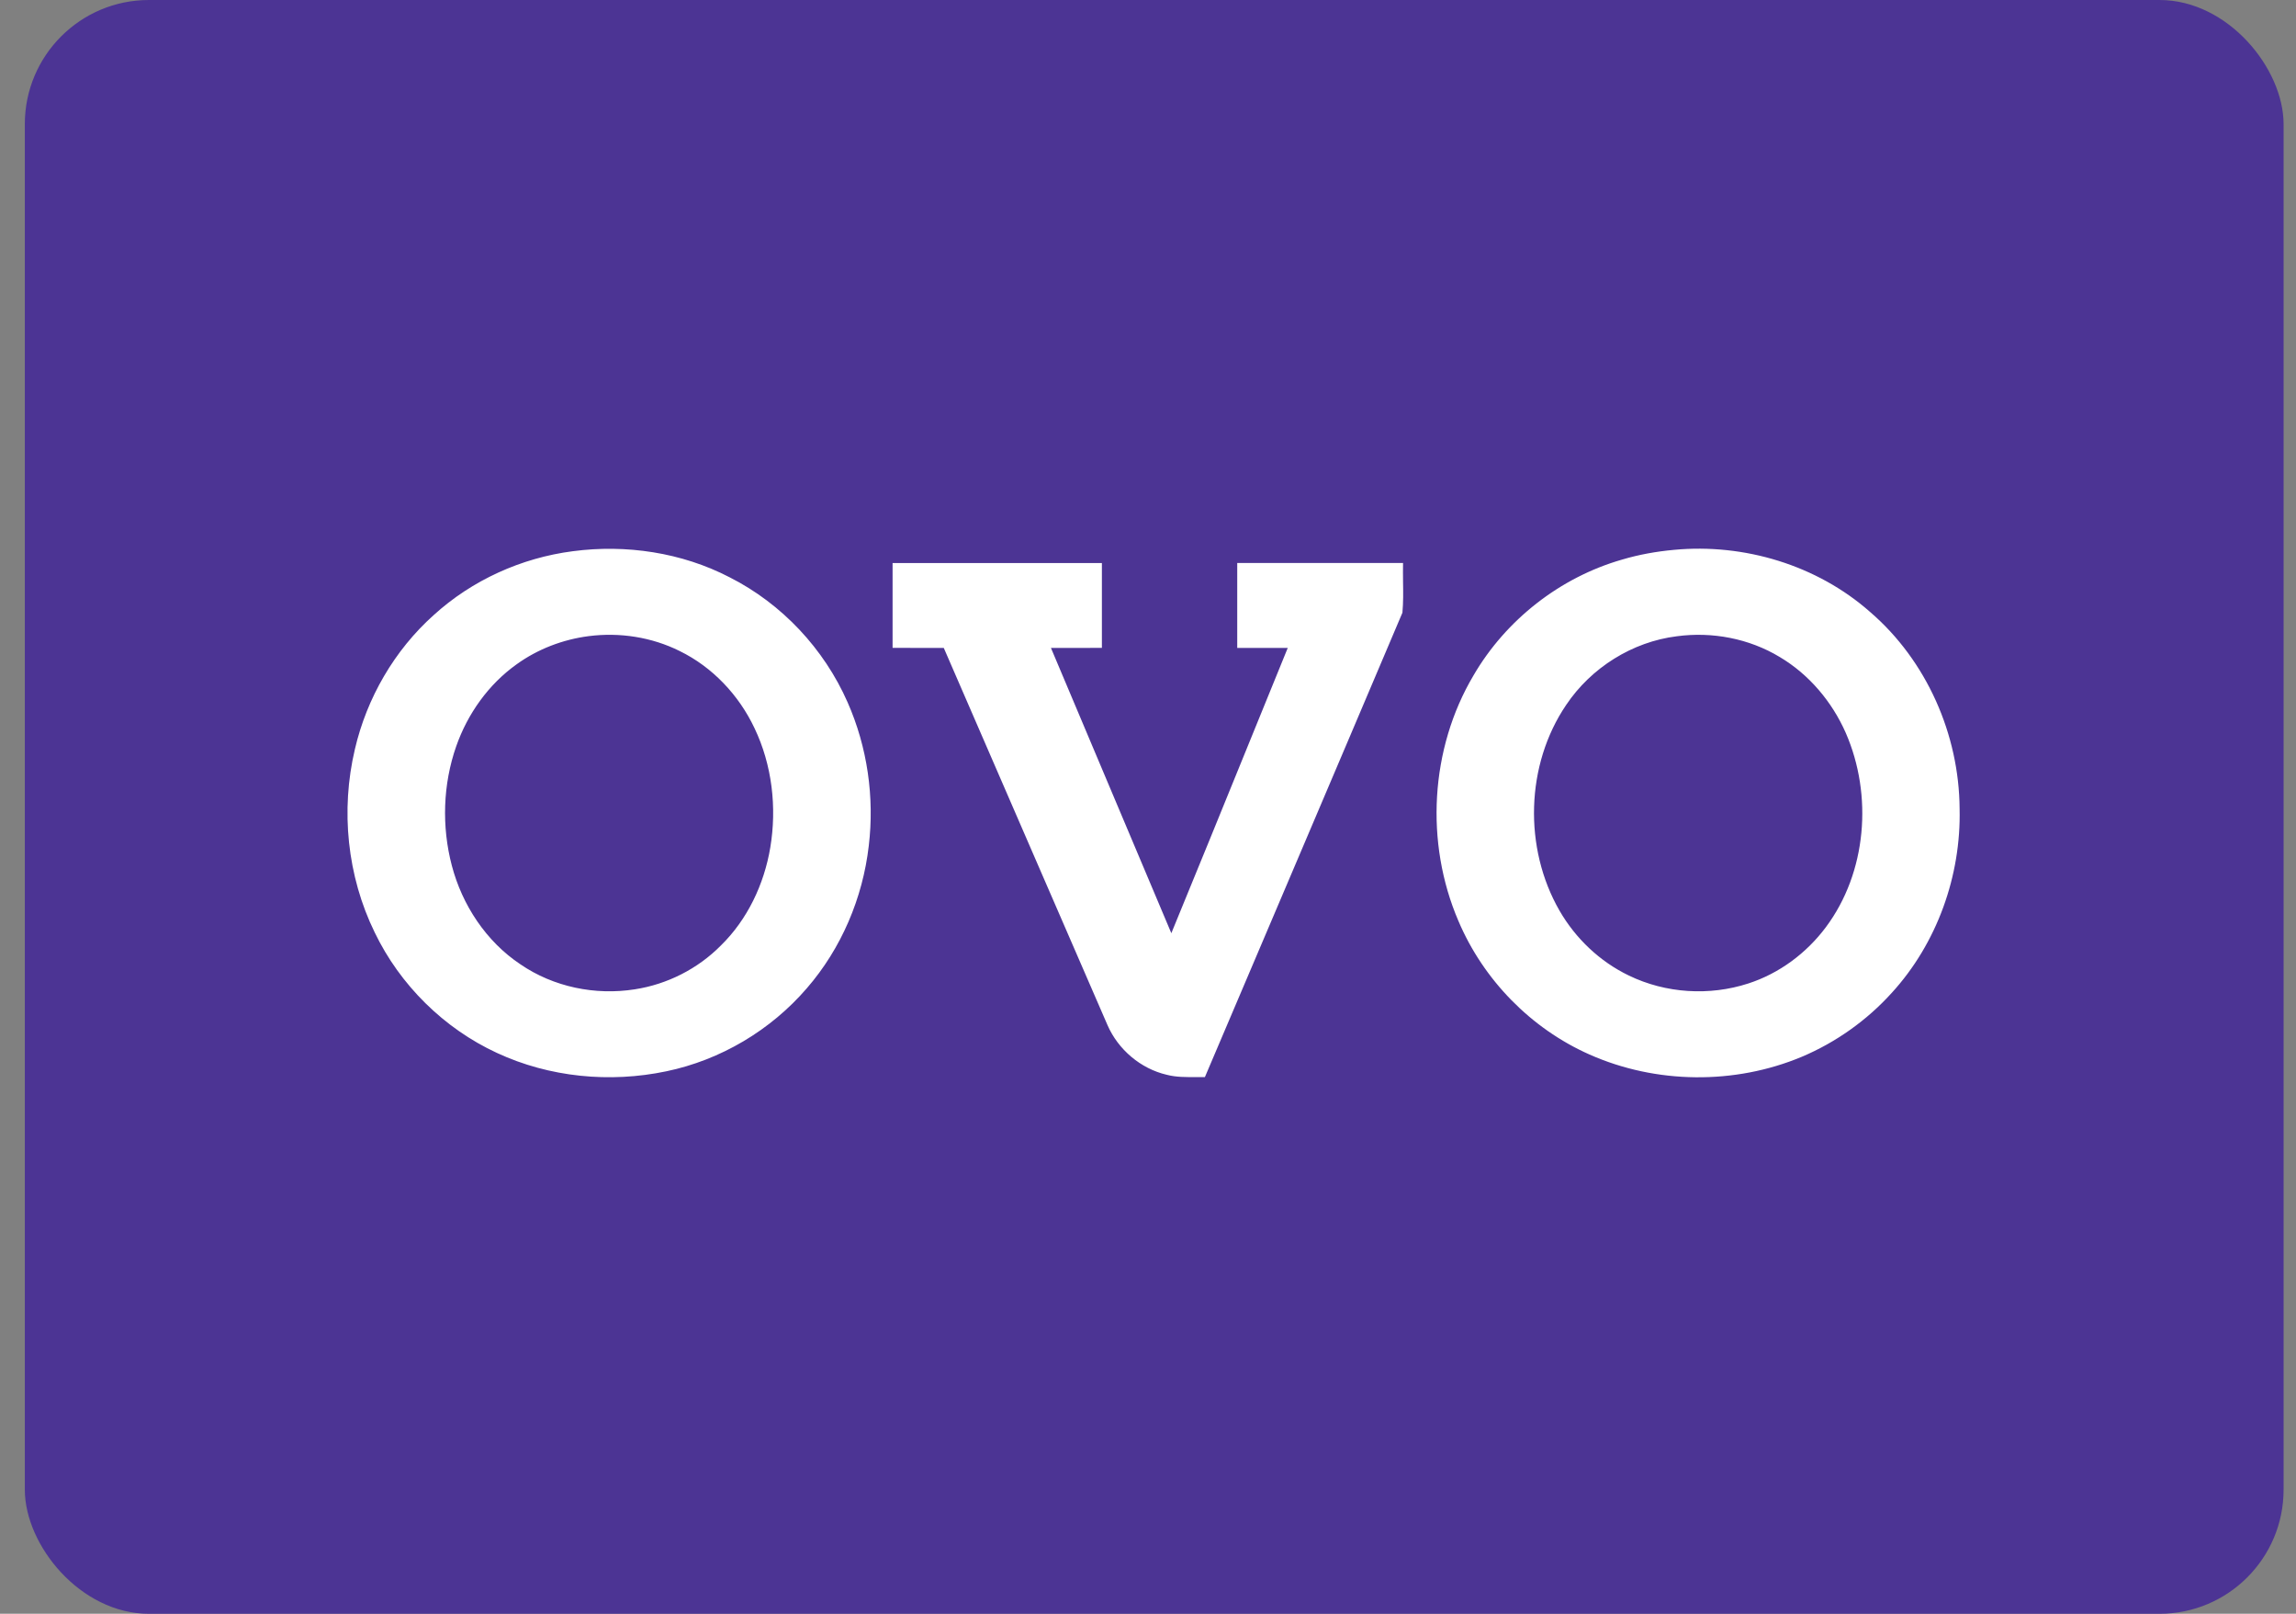
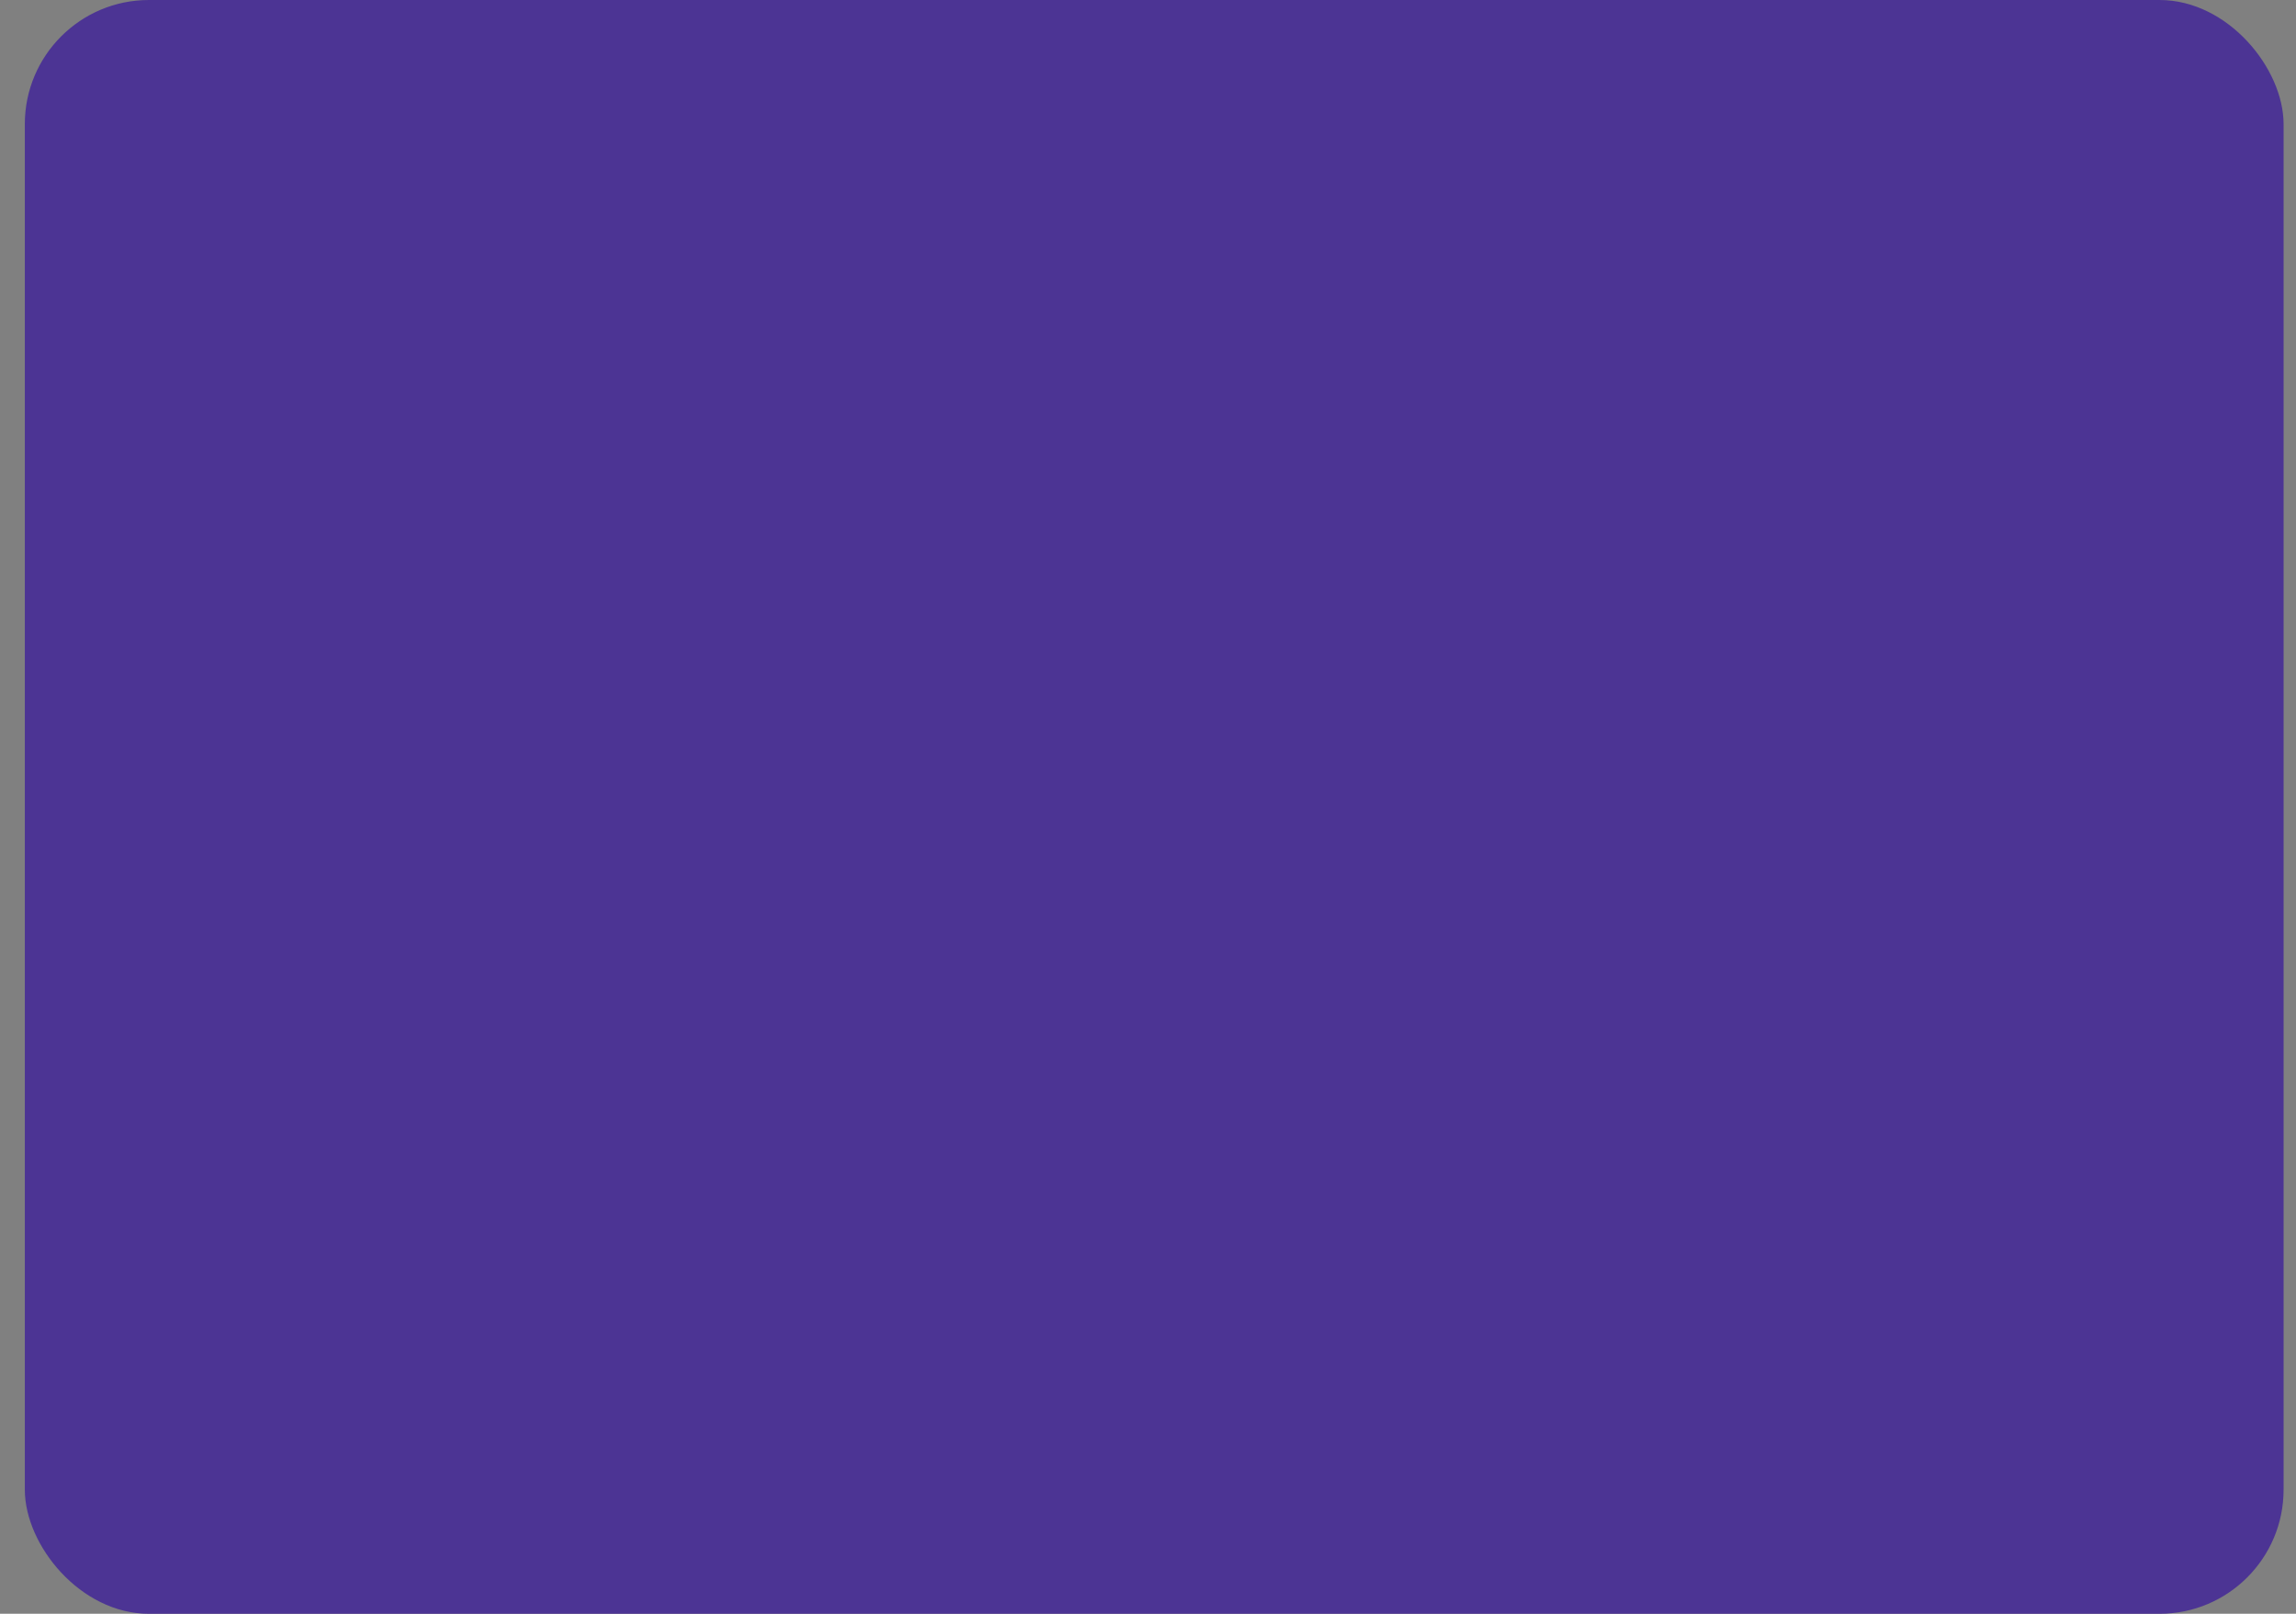
<svg xmlns="http://www.w3.org/2000/svg" width="37" height="26" viewBox="0 0 37 26" fill="none">
  <rect x="0" y="0" width="37" height="26" fill="#808080" stroke="none" />
  <rect x="0.4" width="36.4" height="26" rx="2" fill="#4C3494" />
-   <path fill-rule="evenodd" clip-rule="evenodd" d="M30.136 9.859C29.281 9.104 28.105 8.751 26.974 8.859C26.692 8.885 26.411 8.935 26.139 9.016C25.142 9.302 24.268 9.985 23.746 10.881C23.045 12.062 22.961 13.578 23.502 14.837C23.904 15.786 24.673 16.573 25.616 16.99C26.686 17.465 27.953 17.479 29.034 17.027C29.584 16.795 30.083 16.441 30.484 15.998C31.215 15.199 31.604 14.11 31.579 13.031C31.572 11.834 31.047 10.642 30.136 9.859ZM25.239 11.357C25.641 10.758 26.304 10.34 27.022 10.251C27.591 10.174 28.187 10.287 28.68 10.585C29.154 10.866 29.524 11.307 29.745 11.809C30.182 12.812 30.084 14.054 29.424 14.938C29.111 15.357 28.672 15.684 28.174 15.845C27.547 16.049 26.842 16.005 26.249 15.717C25.781 15.492 25.39 15.12 25.131 14.671C24.551 13.663 24.584 12.322 25.239 11.357ZM11.758 9.301C10.987 8.901 10.088 8.767 9.23 8.881C8.402 8.988 7.607 9.347 6.989 9.91C6.356 10.476 5.911 11.245 5.719 12.071C5.487 13.053 5.594 14.115 6.038 15.022C6.446 15.87 7.154 16.569 8.008 16.964C8.853 17.357 9.828 17.451 10.738 17.26C11.613 17.078 12.421 16.598 13.003 15.921C13.558 15.281 13.903 14.469 14 13.629C14.094 12.846 13.978 12.037 13.659 11.315C13.28 10.453 12.599 9.726 11.758 9.301ZM8.325 10.703C8.666 10.457 9.07 10.303 9.486 10.249C9.984 10.185 10.502 10.264 10.953 10.489C11.483 10.748 11.908 11.2 12.159 11.732C12.443 12.326 12.521 13.01 12.413 13.656C12.314 14.246 12.045 14.816 11.614 15.236C11.243 15.61 10.751 15.859 10.231 15.939C9.595 16.04 8.919 15.902 8.386 15.536C7.835 15.169 7.448 14.582 7.281 13.945C7.116 13.317 7.137 12.637 7.352 12.023C7.536 11.499 7.872 11.026 8.325 10.703ZM14.384 9.071L14.384 9.071C14.384 9.375 14.384 9.678 14.384 9.982C14.384 10.134 14.384 10.287 14.384 10.438C14.59 10.439 14.796 10.439 15.002 10.439C15.071 10.439 15.14 10.439 15.209 10.439C15.719 11.612 16.228 12.785 16.737 13.959C17.107 14.811 17.477 15.663 17.847 16.515C18.019 16.91 18.381 17.218 18.802 17.316C18.955 17.356 19.113 17.354 19.27 17.353C19.319 17.352 19.368 17.352 19.417 17.353C19.9 16.215 20.385 15.077 20.87 13.94C21.447 12.584 22.025 11.228 22.6 9.871C22.615 9.706 22.613 9.54 22.61 9.373C22.609 9.272 22.608 9.171 22.61 9.07H19.938C19.937 9.527 19.937 9.983 19.938 10.439C20.054 10.439 20.17 10.439 20.287 10.439C20.442 10.439 20.597 10.439 20.752 10.439C20.539 10.96 20.327 11.482 20.115 12.003C19.703 13.014 19.292 14.026 18.876 15.035L16.936 10.439C17.073 10.439 17.209 10.439 17.346 10.439C17.483 10.439 17.62 10.439 17.757 10.438V9.071C16.633 9.07 15.509 9.07 14.384 9.071Z" fill="white" />
</svg>